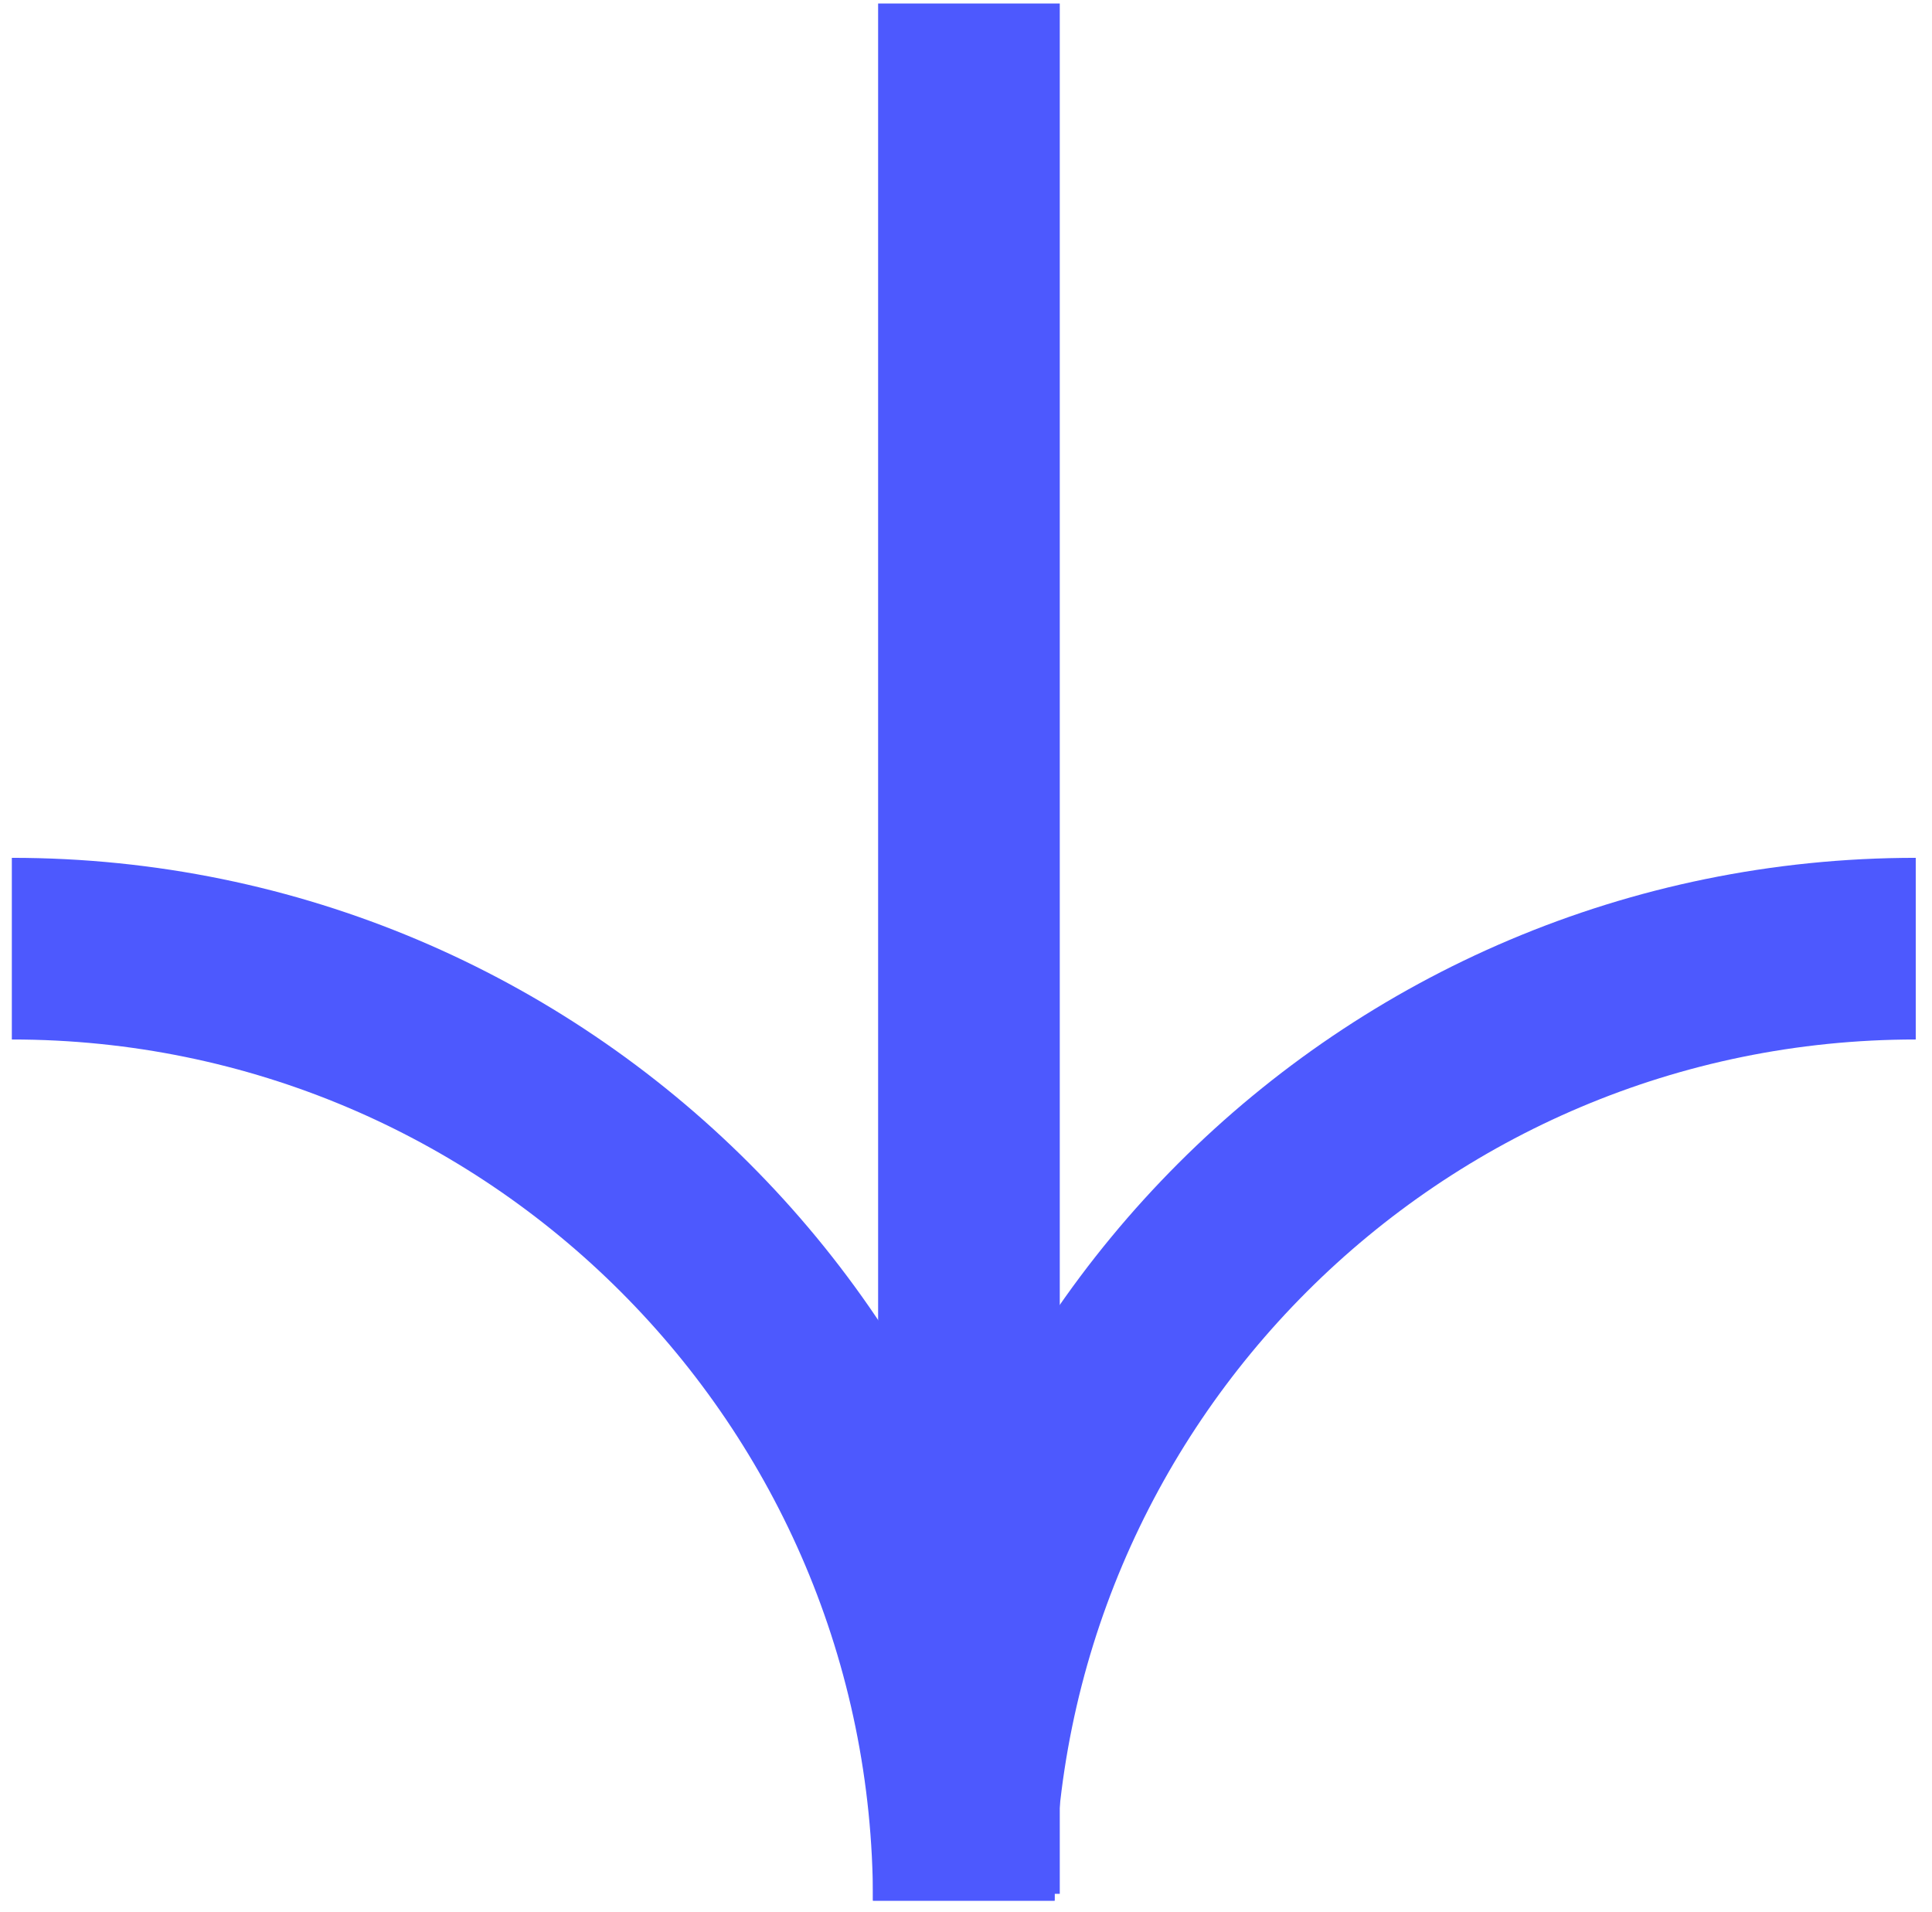
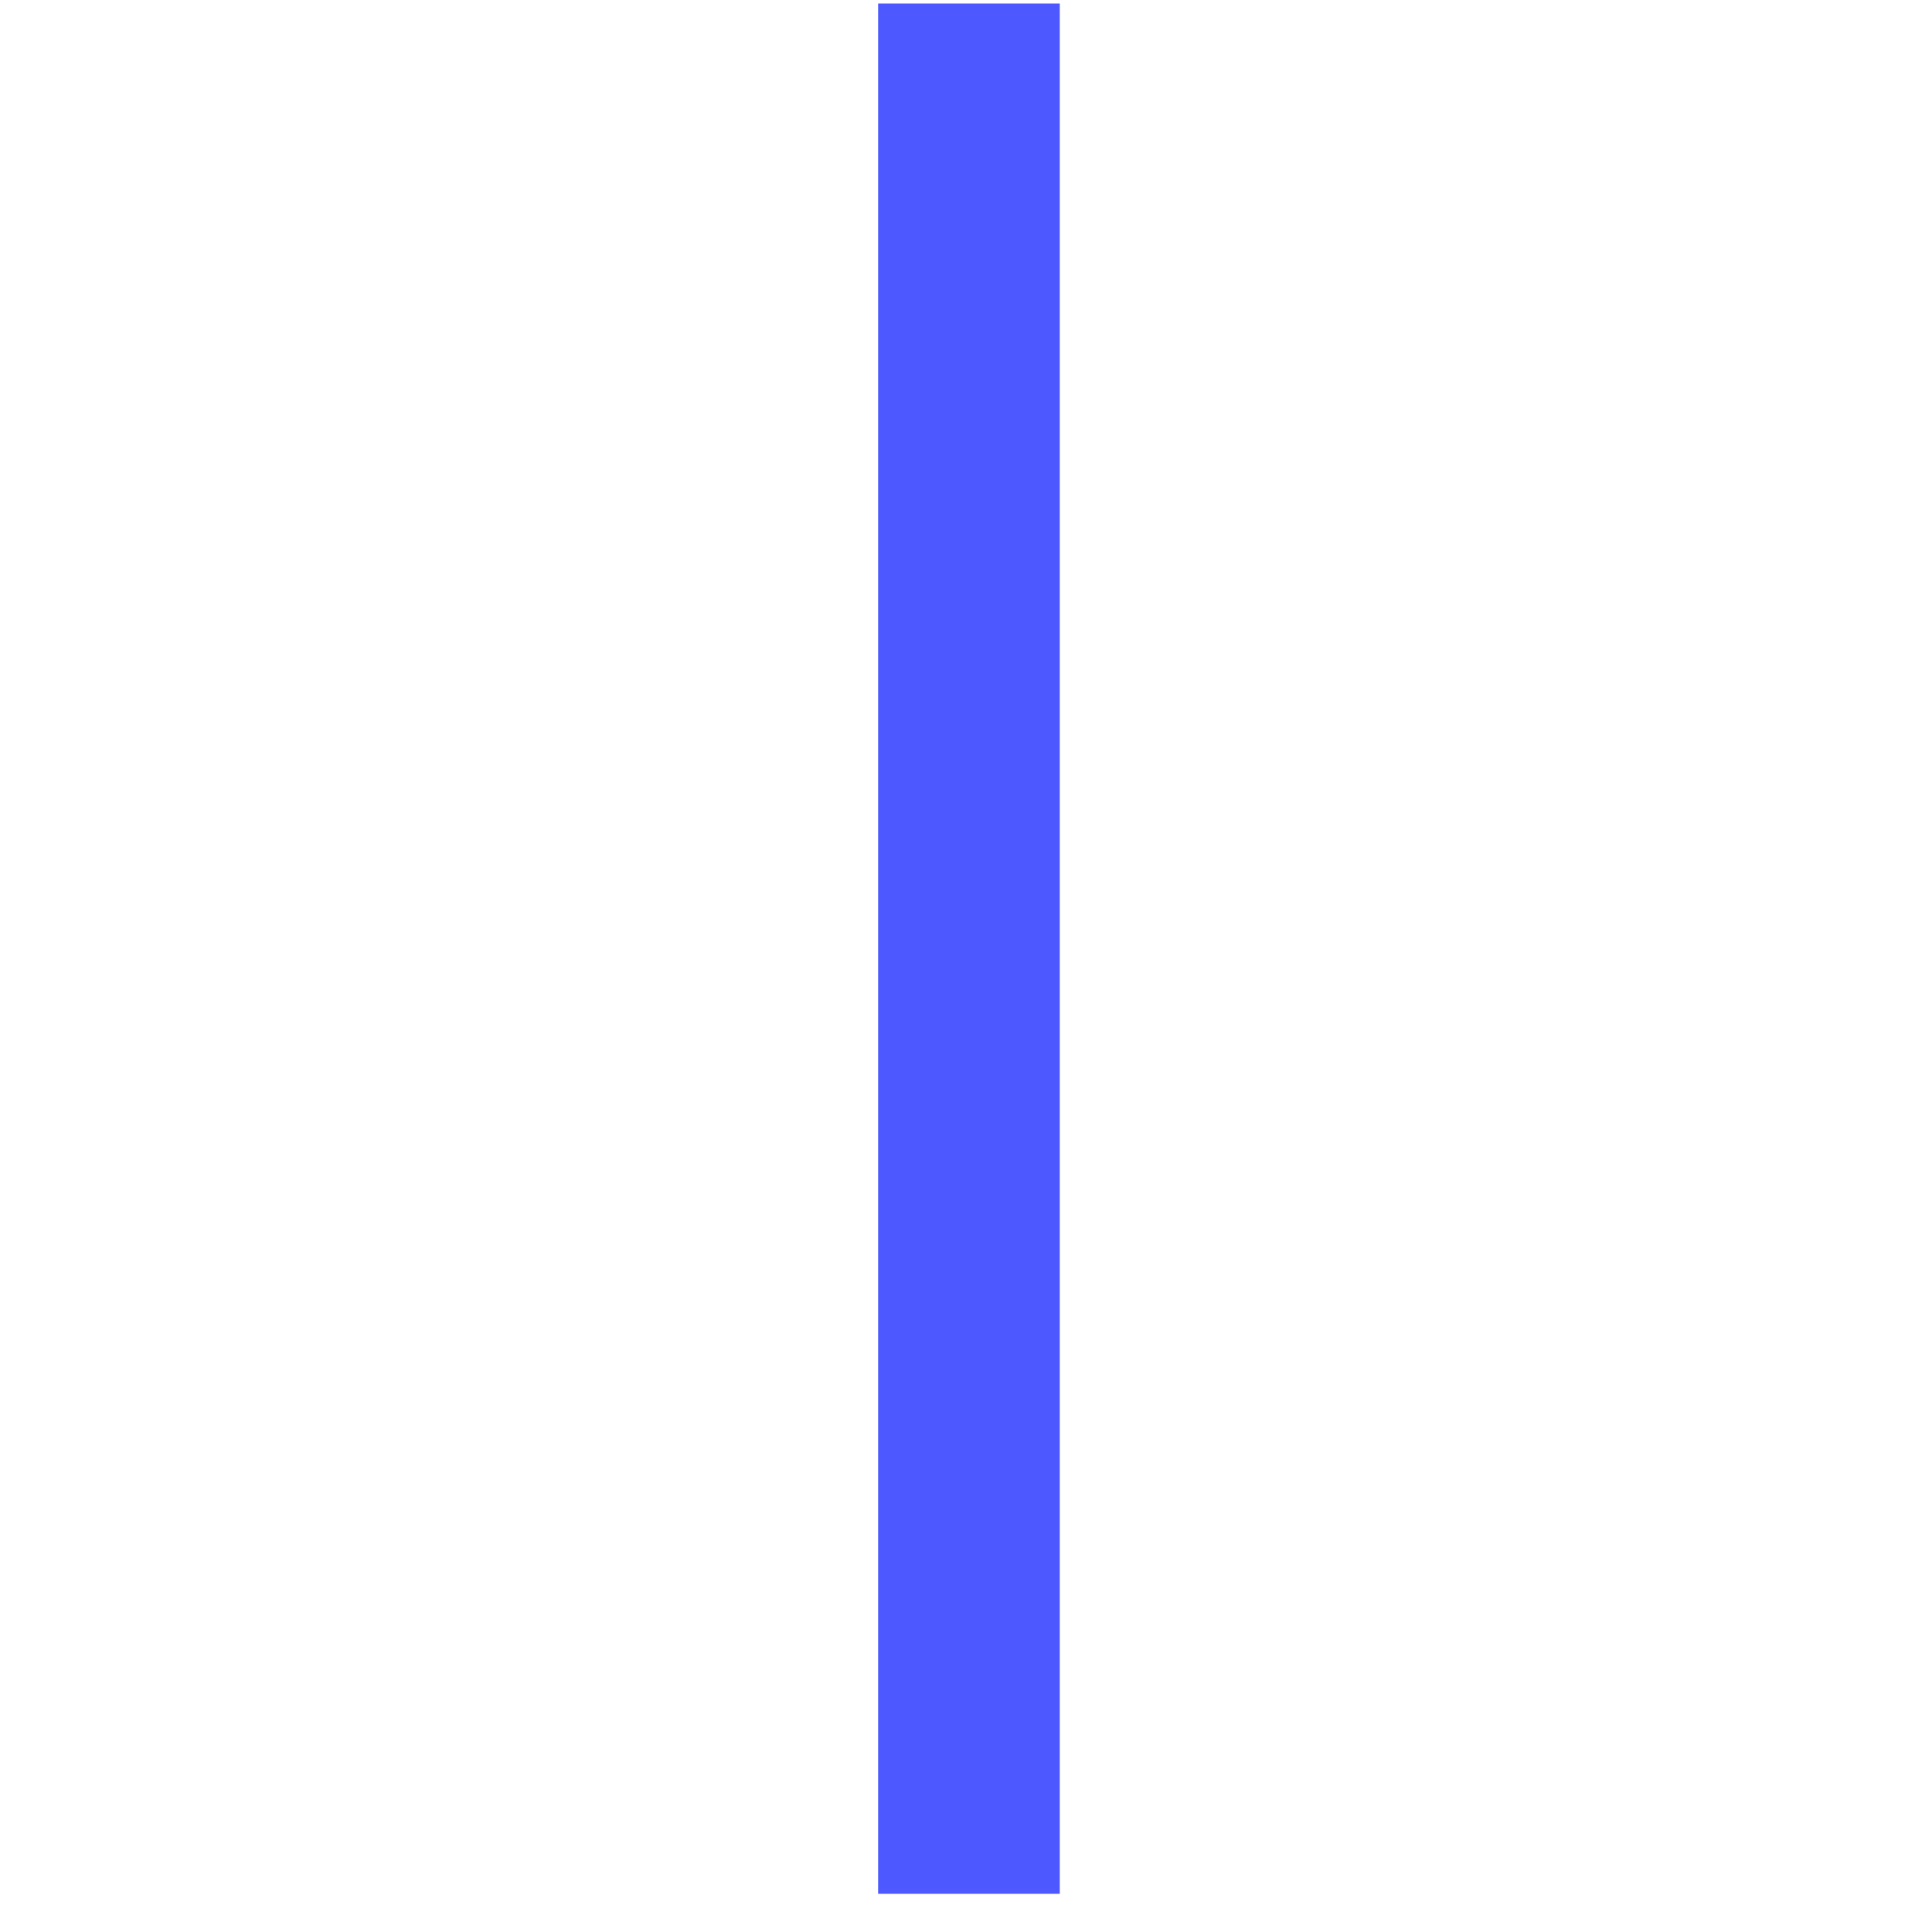
<svg xmlns="http://www.w3.org/2000/svg" width="97" height="96" viewBox="0 0 97 96" fill="none">
  <line x1="48.648" y1="0.176" x2="48.648" y2="95.079" stroke="#4D59FE" stroke-width="9.12" />
-   <path d="M48.388 95.422C48.388 69.026 69.787 47.627 96.184 47.627" stroke="#4D59FE" stroke-width="9.12" />
-   <path d="M48.389 95.422C48.389 69.026 26.99 47.627 0.594 47.627" stroke="#4D59FE" stroke-width="9.12" />
</svg>